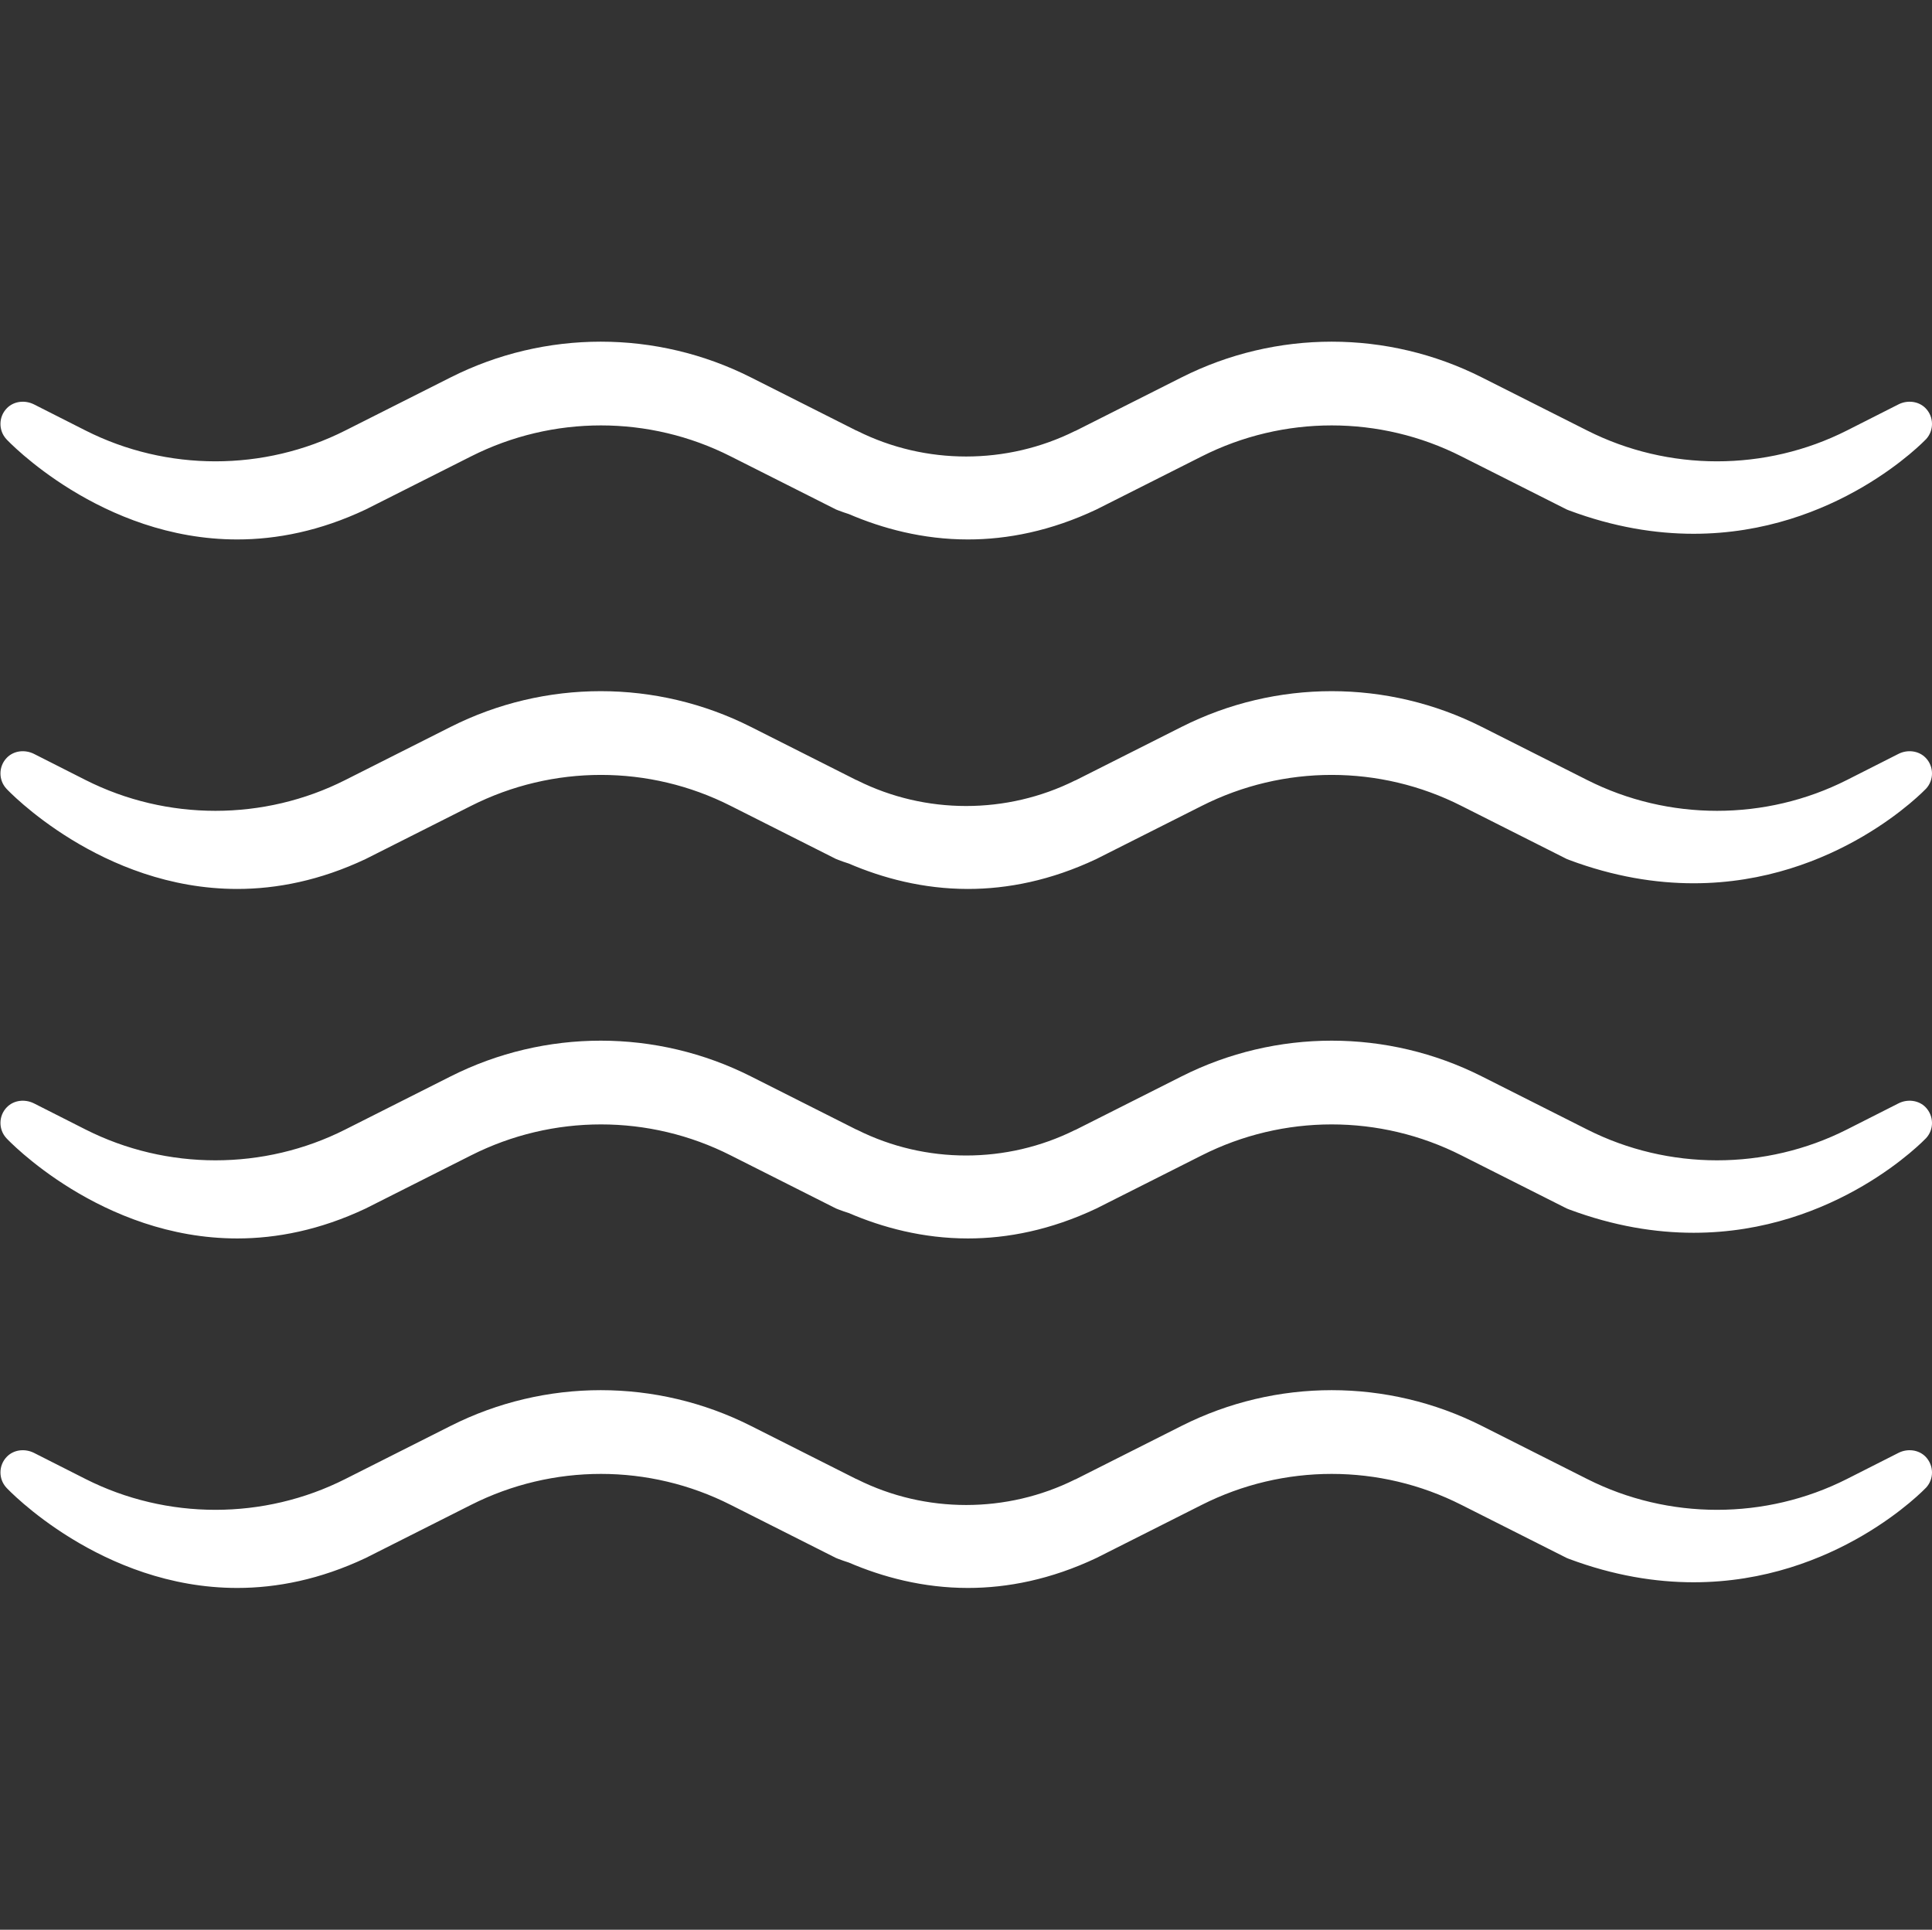
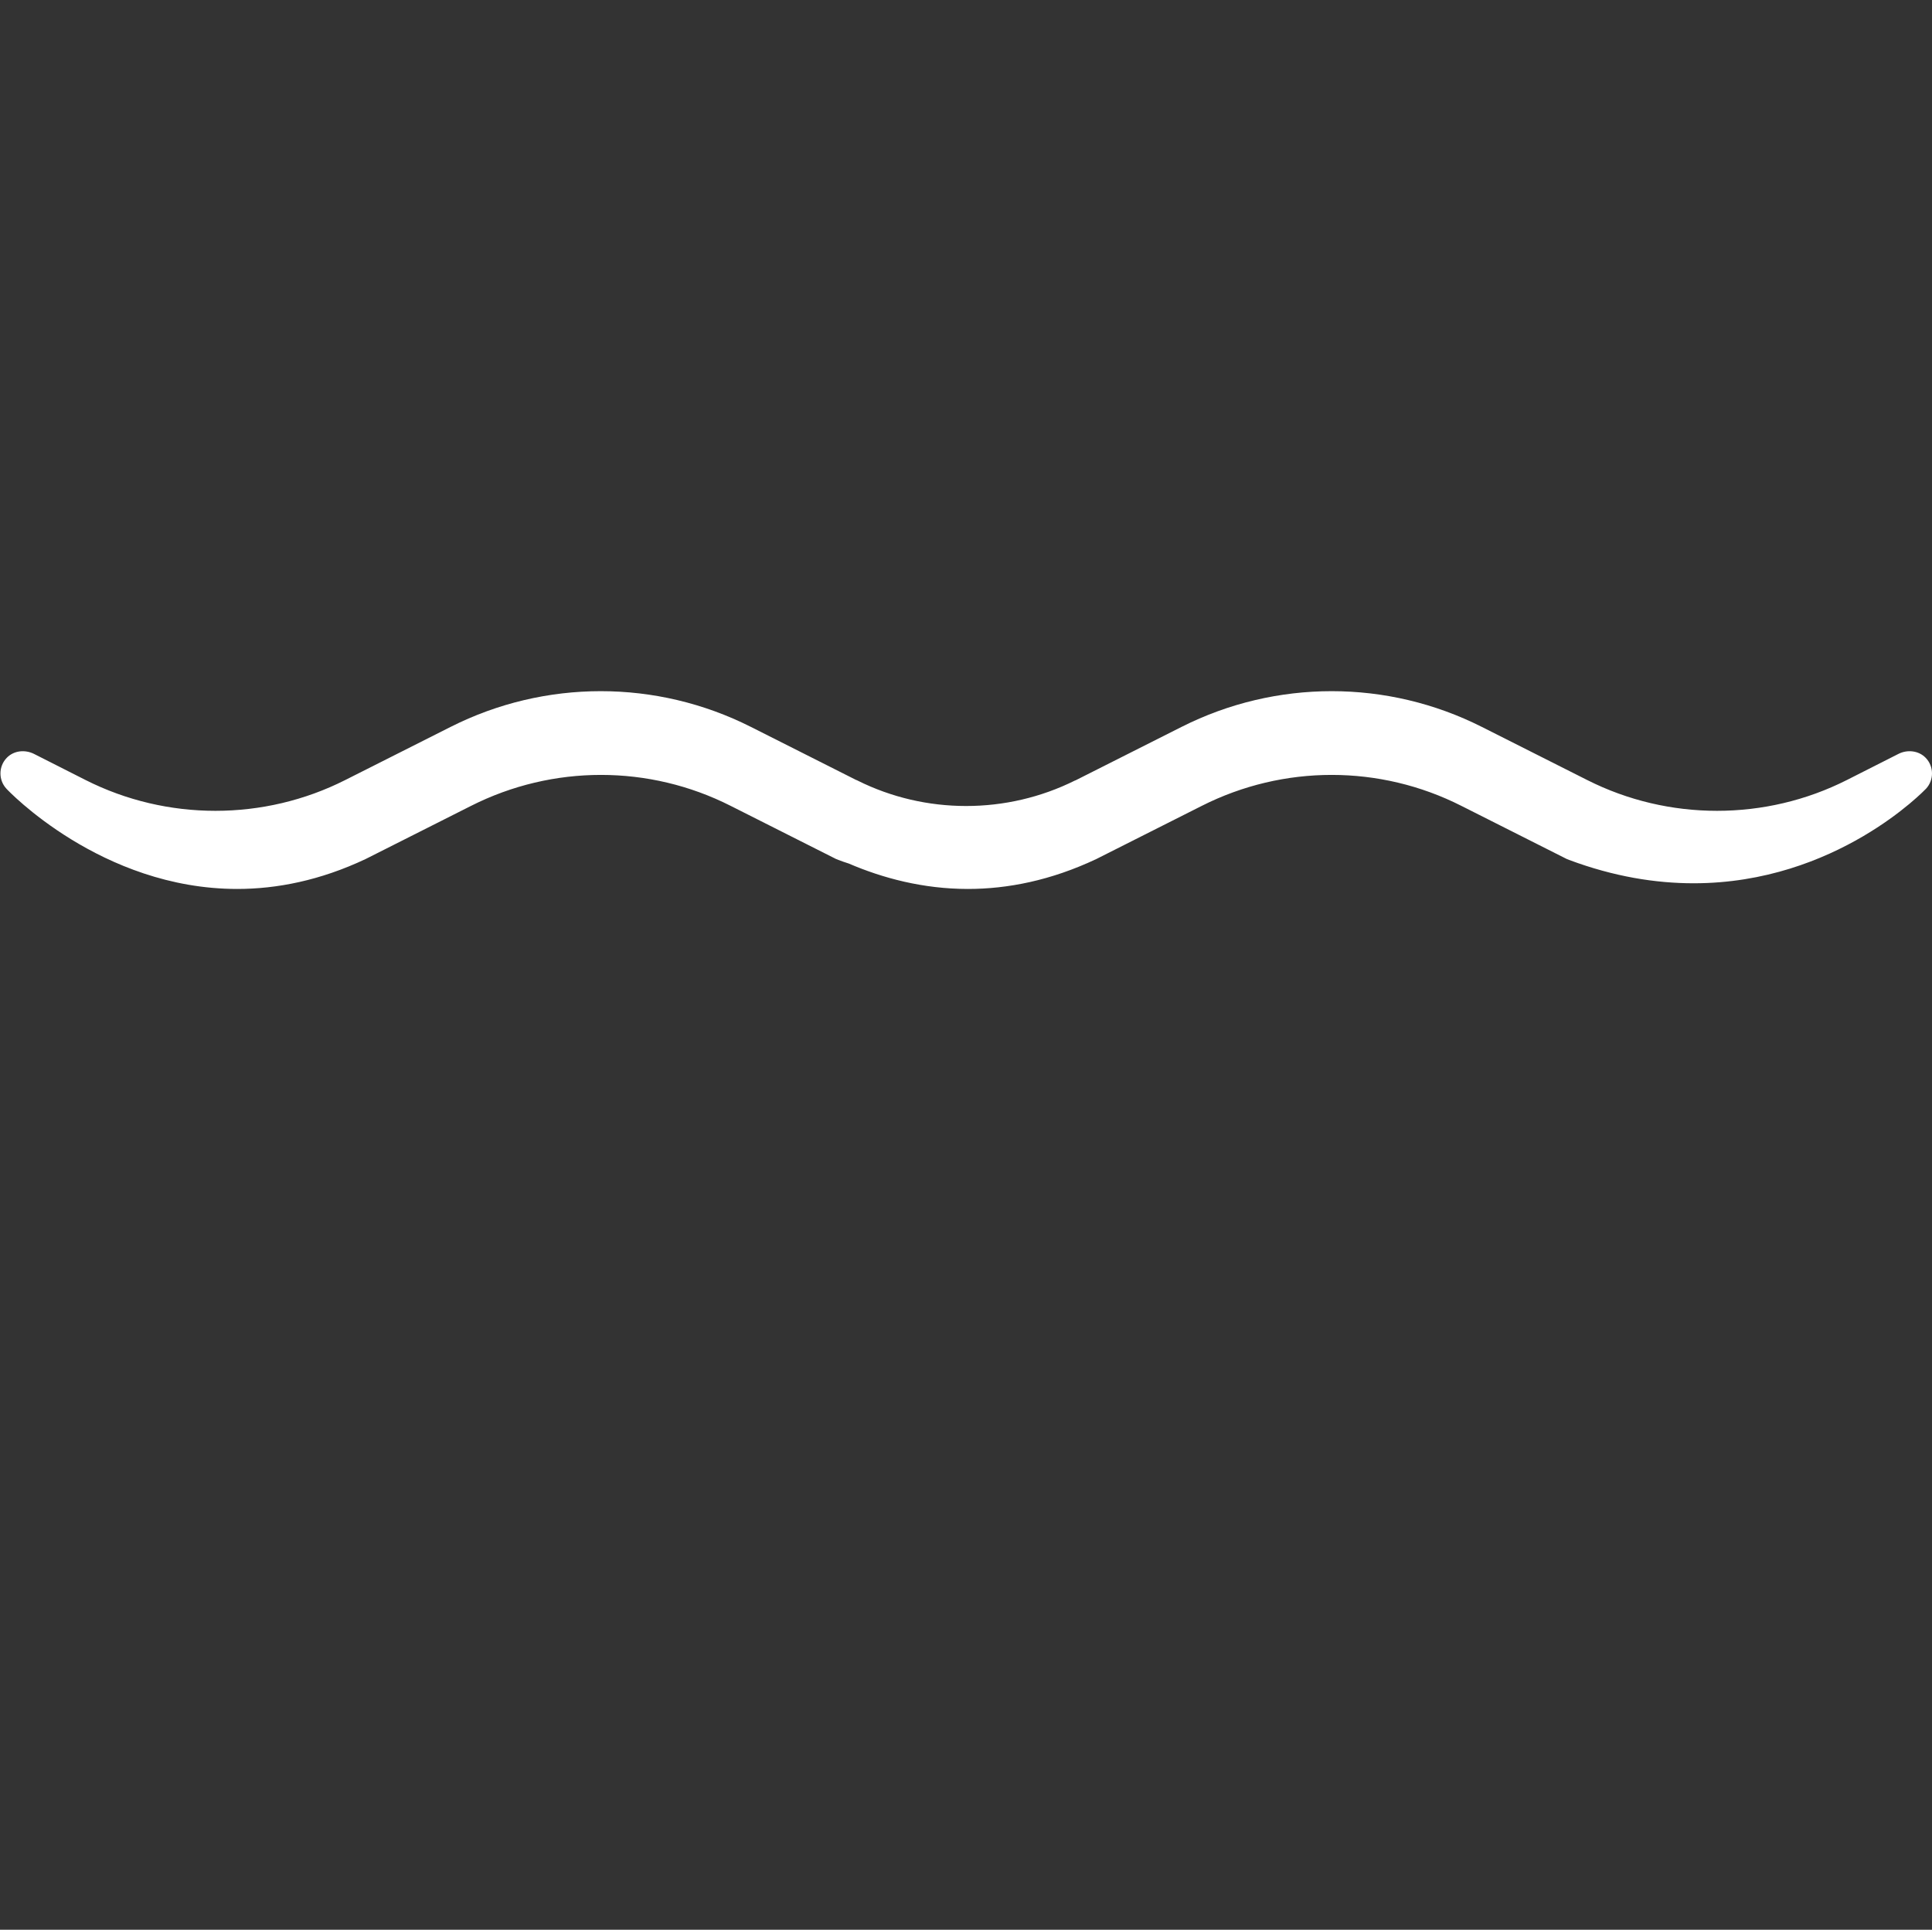
<svg xmlns="http://www.w3.org/2000/svg" version="1.1" id="Capa_1" x="0px" y="0px" viewBox="0 0 85.11 85.03" style="enable-background:new 0 0 85.11 85.03;" xml:space="preserve">
  <rect x="0" y="0" width="85.11" height="85.03" fill="#333333" stroke="none" />
  <style type="text/css"> .st0{fill:#FFFFFF;} </style>
  <g>
-     <path class="st0" d="M84.83,64.19c-0.31-0.32-0.81-0.37-1.2-0.17l-2.27,1.15c-3.58,1.81-7.86,1.81-11.44,0l-4.64-2.34 c-4.16-2.1-9.07-2.1-13.23,0l-4.64,2.34c-0.02,0.01-0.03,0.02-0.05,0.02c-3.01,1.5-6.59,1.5-9.59,0c-0.02-0.01-0.03-0.02-0.05-0.02 l-4.64-2.34c-4.16-2.1-9.07-2.1-13.23,0l-4.64,2.34c-3.58,1.81-7.86,1.81-11.44,0l-2.27-1.15c-0.4-0.2-0.89-0.15-1.2,0.17 c-0.37,0.38-0.37,0.98-0.02,1.36c0.05,0.06,4.17,4.42,10.17,4.42c1.74,0,3.65-0.37,5.66-1.32l4.64-2.34c3.6-1.82,7.85-1.82,11.44,0 l4.64,2.34c0.03,0.01,0.07,0.03,0.1,0.04c0.15,0.06,0.31,0.11,0.46,0.16c1.49,0.64,3.27,1.12,5.25,1.12c1.74,0,3.65-0.37,5.66-1.32 l4.64-2.34c3.6-1.82,7.85-1.82,11.44,0l4.64,2.34c0.03,0.01,0.07,0.03,0.1,0.04c1.98,0.74,3.82,1.03,5.49,1.03 c6.28,0,10.19-4.12,10.24-4.17C85.2,65.17,85.2,64.58,84.83,64.19z" />
-     <path class="st0" d="M84.83,48.79c-0.31-0.32-0.81-0.37-1.2-0.17l-2.27,1.15c-3.58,1.81-7.86,1.81-11.44,0l-4.64-2.34 c-4.16-2.1-9.07-2.1-13.23,0l-4.64,2.34c-0.02,0.01-0.03,0.02-0.05,0.02c-3.01,1.5-6.59,1.5-9.59,0c-0.02-0.01-0.03-0.02-0.05-0.02 l-4.64-2.34c-4.16-2.1-9.07-2.1-13.23,0l-4.64,2.34c-3.58,1.81-7.86,1.81-11.44,0l-2.27-1.15c-0.4-0.2-0.89-0.15-1.2,0.17 c-0.37,0.38-0.37,0.98-0.02,1.36c0.05,0.06,4.17,4.42,10.17,4.42c1.74,0,3.65-0.37,5.66-1.32l4.64-2.34c3.6-1.82,7.85-1.82,11.44,0 l4.64,2.34c0.03,0.01,0.07,0.03,0.1,0.04c0.15,0.06,0.31,0.11,0.46,0.16c1.49,0.64,3.27,1.12,5.25,1.12c1.74,0,3.65-0.37,5.66-1.32 l4.64-2.34c3.6-1.82,7.85-1.82,11.44,0l4.64,2.34c0.03,0.01,0.07,0.03,0.1,0.04c1.98,0.74,3.82,1.03,5.49,1.03 c6.28,0,10.19-4.12,10.24-4.17C85.2,49.77,85.2,49.18,84.83,48.79z" />
    <path class="st0" d="M84.83,33.39c-0.31-0.32-0.81-0.37-1.2-0.17l-2.27,1.15c-3.58,1.81-7.86,1.81-11.44,0l-4.64-2.34 c-4.16-2.1-9.07-2.1-13.23,0l-4.64,2.34c-0.02,0.01-0.03,0.02-0.05,0.02c-3.01,1.5-6.59,1.5-9.59,0c-0.02-0.01-0.03-0.02-0.05-0.02 l-4.64-2.34c-4.16-2.1-9.07-2.1-13.23,0l-4.64,2.34c-3.58,1.81-7.86,1.81-11.44,0l-2.27-1.15c-0.4-0.2-0.89-0.15-1.2,0.17 c-0.37,0.38-0.37,0.98-0.02,1.36c0.05,0.06,4.17,4.42,10.17,4.42c1.74,0,3.65-0.37,5.66-1.32l4.64-2.34c3.6-1.82,7.85-1.82,11.44,0 l4.64,2.34c0.03,0.01,0.07,0.03,0.1,0.04c0.15,0.06,0.31,0.11,0.46,0.16c1.49,0.64,3.27,1.12,5.25,1.12c1.74,0,3.65-0.37,5.66-1.32 l4.64-2.34c3.6-1.82,7.85-1.82,11.44,0l4.64,2.34c0.03,0.01,0.07,0.03,0.1,0.04c1.98,0.74,3.82,1.03,5.49,1.03 c6.28,0,10.19-4.12,10.24-4.17C85.2,34.37,85.2,33.77,84.83,33.39z" />
-     <path class="st0" d="M84.83,17.99c-0.31-0.32-0.81-0.37-1.2-0.17l-2.27,1.15c-3.58,1.81-7.86,1.81-11.44,0l-4.64-2.34 c-4.16-2.1-9.07-2.1-13.23,0l-4.64,2.34c-0.02,0.01-0.03,0.02-0.05,0.02c-3.01,1.5-6.59,1.5-9.59,0c-0.02-0.01-0.03-0.02-0.05-0.02 l-4.64-2.34c-4.16-2.1-9.07-2.1-13.23,0l-4.64,2.34c-3.58,1.81-7.86,1.81-11.44,0l-2.27-1.15c-0.4-0.2-0.89-0.15-1.2,0.17 c-0.37,0.38-0.37,0.98-0.02,1.36c0.05,0.06,4.17,4.42,10.17,4.42c1.74,0,3.65-0.37,5.66-1.32l4.64-2.34c3.6-1.82,7.85-1.82,11.44,0 l4.64,2.34c0.03,0.01,0.07,0.03,0.1,0.04c0.15,0.06,0.31,0.11,0.46,0.16c1.49,0.64,3.27,1.12,5.25,1.12c1.74,0,3.65-0.37,5.66-1.32 l4.64-2.34c3.6-1.82,7.85-1.82,11.44,0l4.64,2.34c0.03,0.01,0.07,0.03,0.1,0.04c1.98,0.74,3.82,1.03,5.49,1.03 c6.28,0,10.19-4.12,10.24-4.17C85.2,18.97,85.2,18.37,84.83,17.99z" />
  </g>
</svg>